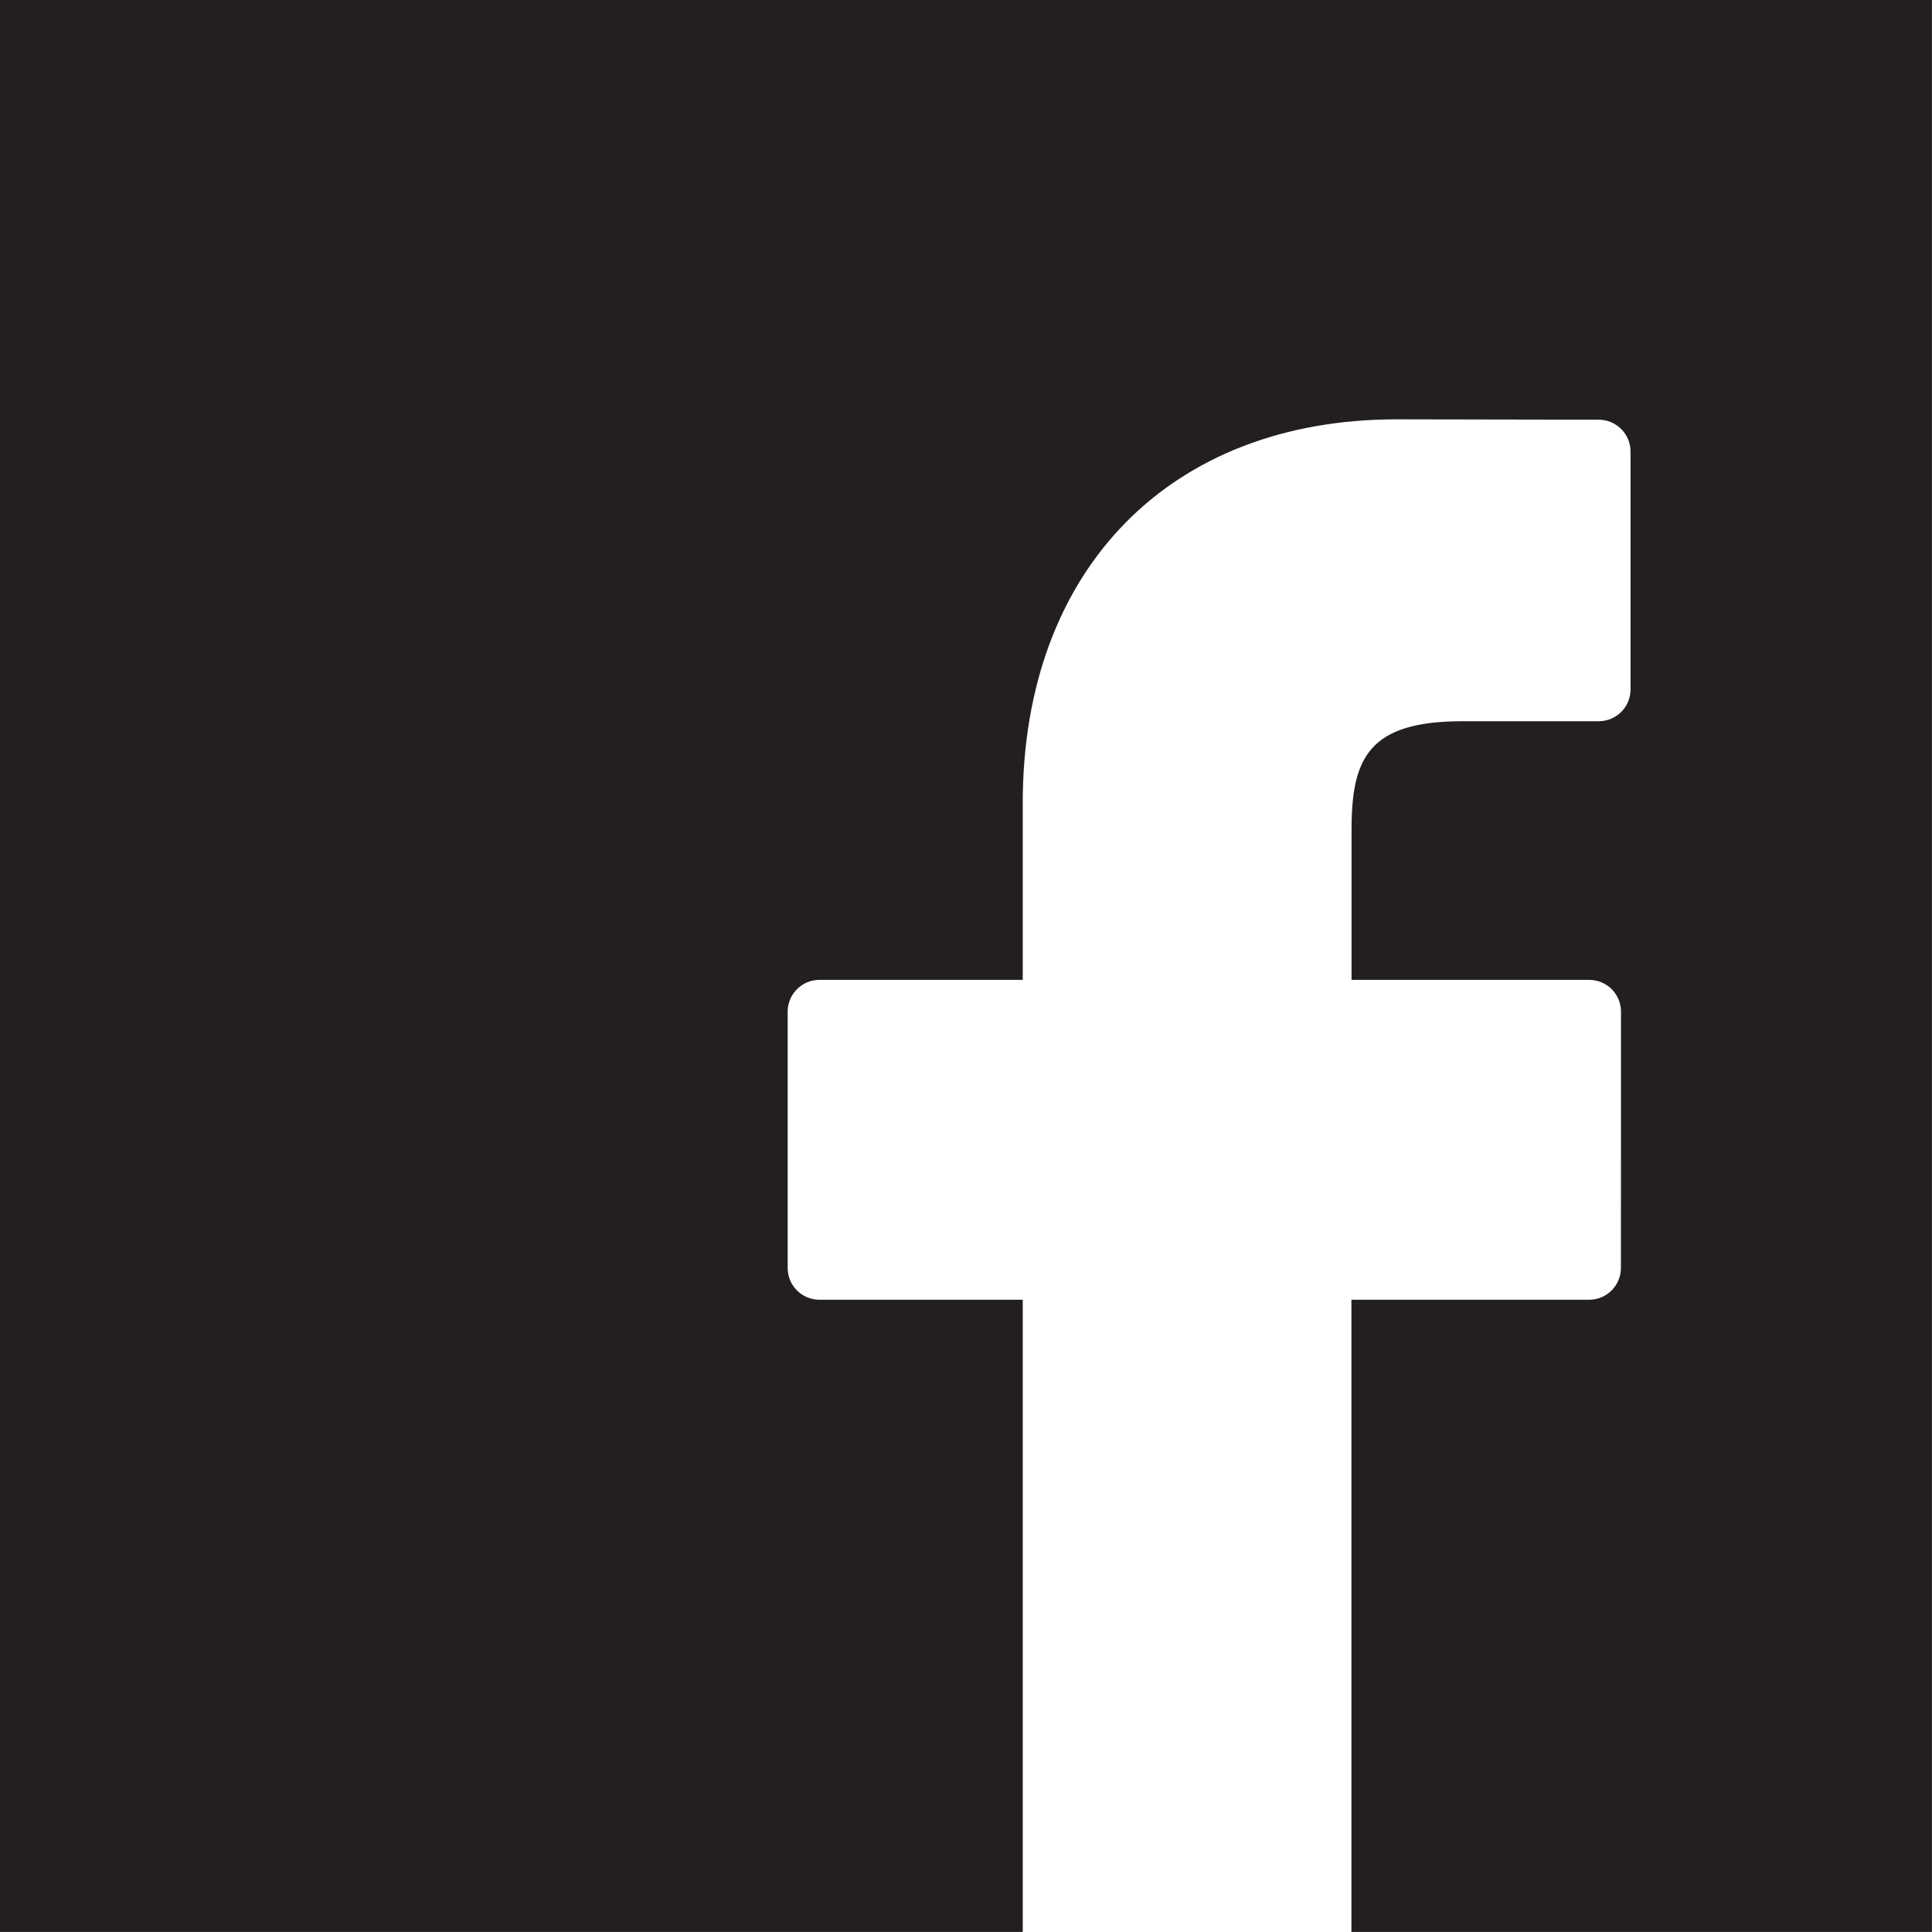
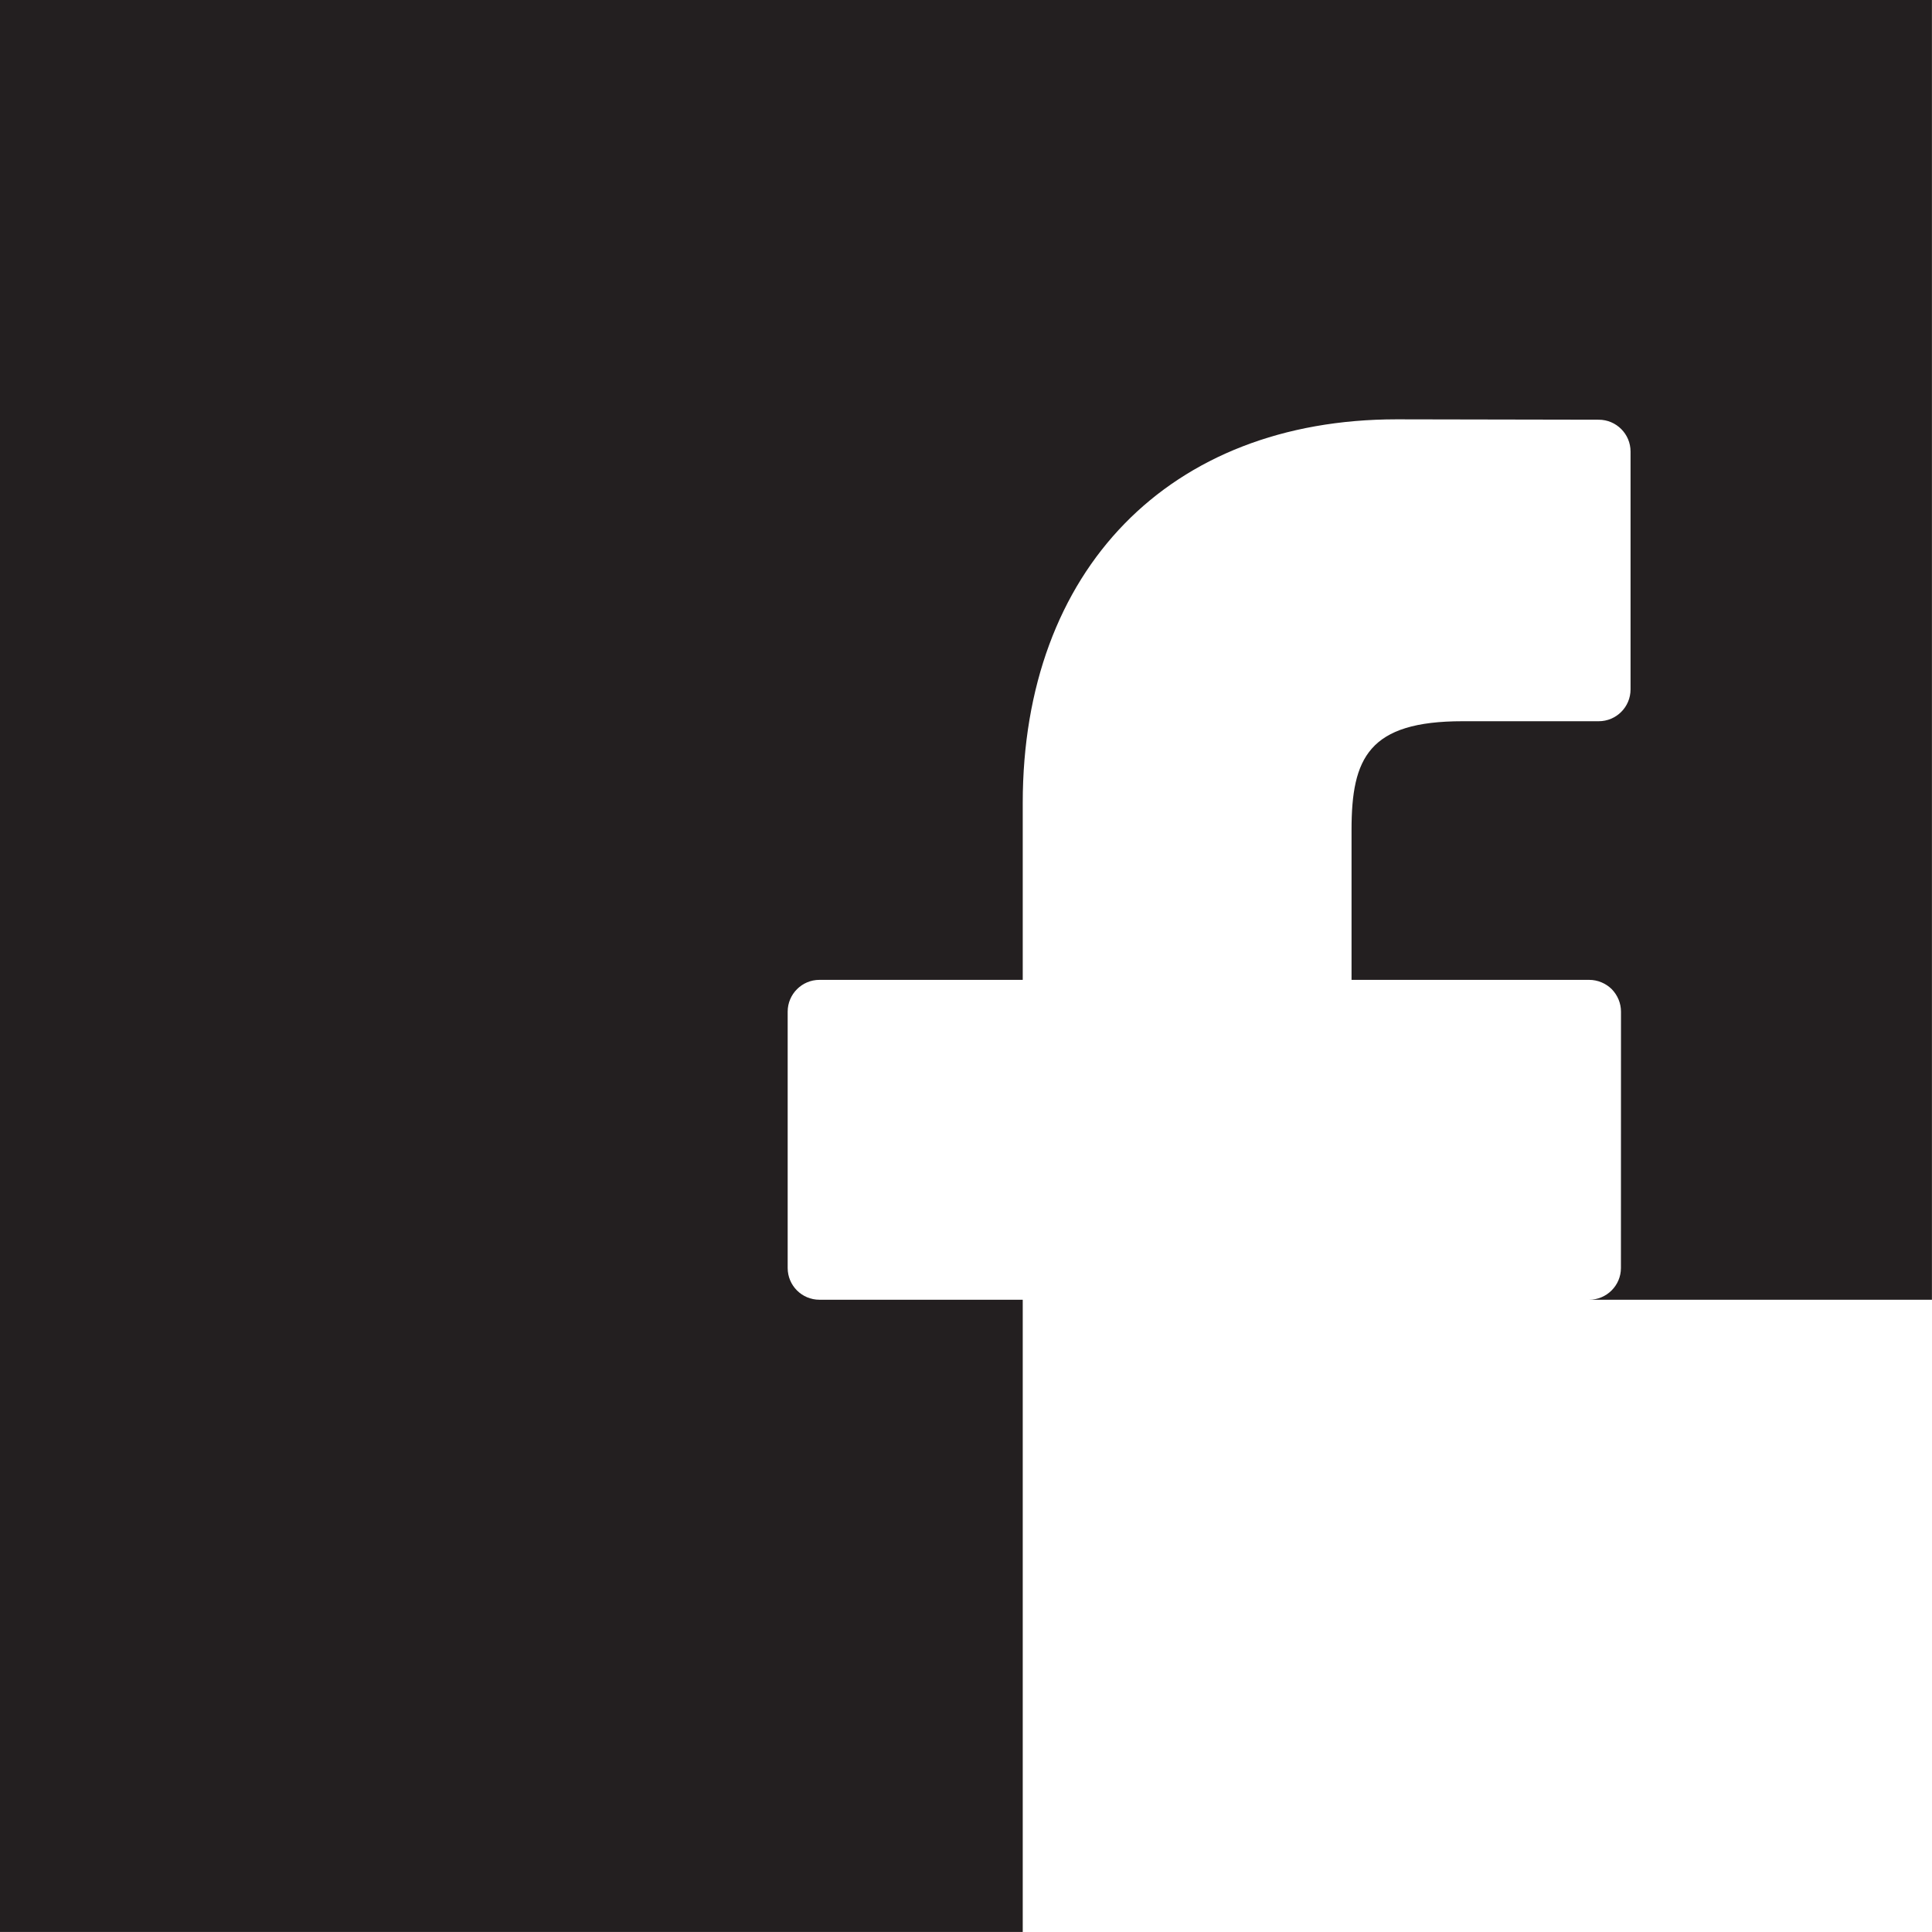
<svg xmlns="http://www.w3.org/2000/svg" version="1.1" id="Layer_1" x="0px" y="0px" width="30.731px" height="30.73px" viewBox="0 0 30.731 30.73" enable-background="new 0 0 30.731 30.73" xml:space="preserve">
-   <path fill="#231f20" d="M0,0v30.73h0.95h15.318V20.674h-3.234c-0.279,0-0.505-0.226-0.505-0.505v-4.077  c0-0.279,0.227-0.506,0.505-0.506h3.234v-2.813c0-3.708,2.334-6.103,5.947-6.103l3.215,0.006c0.279,0,0.506,0.227,0.506,0.506v3.784  c0,0.28-0.227,0.506-0.506,0.506h-2.165c-1.494,0-1.767,0.583-1.767,1.728v2.386h3.781c0.134,0,0.264,0.055,0.358,0.148  c0.094,0.097,0.147,0.224,0.147,0.358l-0.001,4.077c0,0.279-0.227,0.505-0.506,0.505h-3.781V30.73h8.284h0.95V0H0z" />
+   <path fill="#231f20" d="M0,0v30.73h0.95h15.318V20.674h-3.234c-0.279,0-0.505-0.226-0.505-0.505v-4.077  c0-0.279,0.227-0.506,0.505-0.506h3.234v-2.813c0-3.708,2.334-6.103,5.947-6.103l3.215,0.006c0.279,0,0.506,0.227,0.506,0.506v3.784  c0,0.28-0.227,0.506-0.506,0.506h-2.165c-1.494,0-1.767,0.583-1.767,1.728v2.386h3.781c0.134,0,0.264,0.055,0.358,0.148  c0.094,0.097,0.147,0.224,0.147,0.358l-0.001,4.077c0,0.279-0.227,0.505-0.506,0.505h-3.781h8.284h0.95V0H0z" />
</svg>